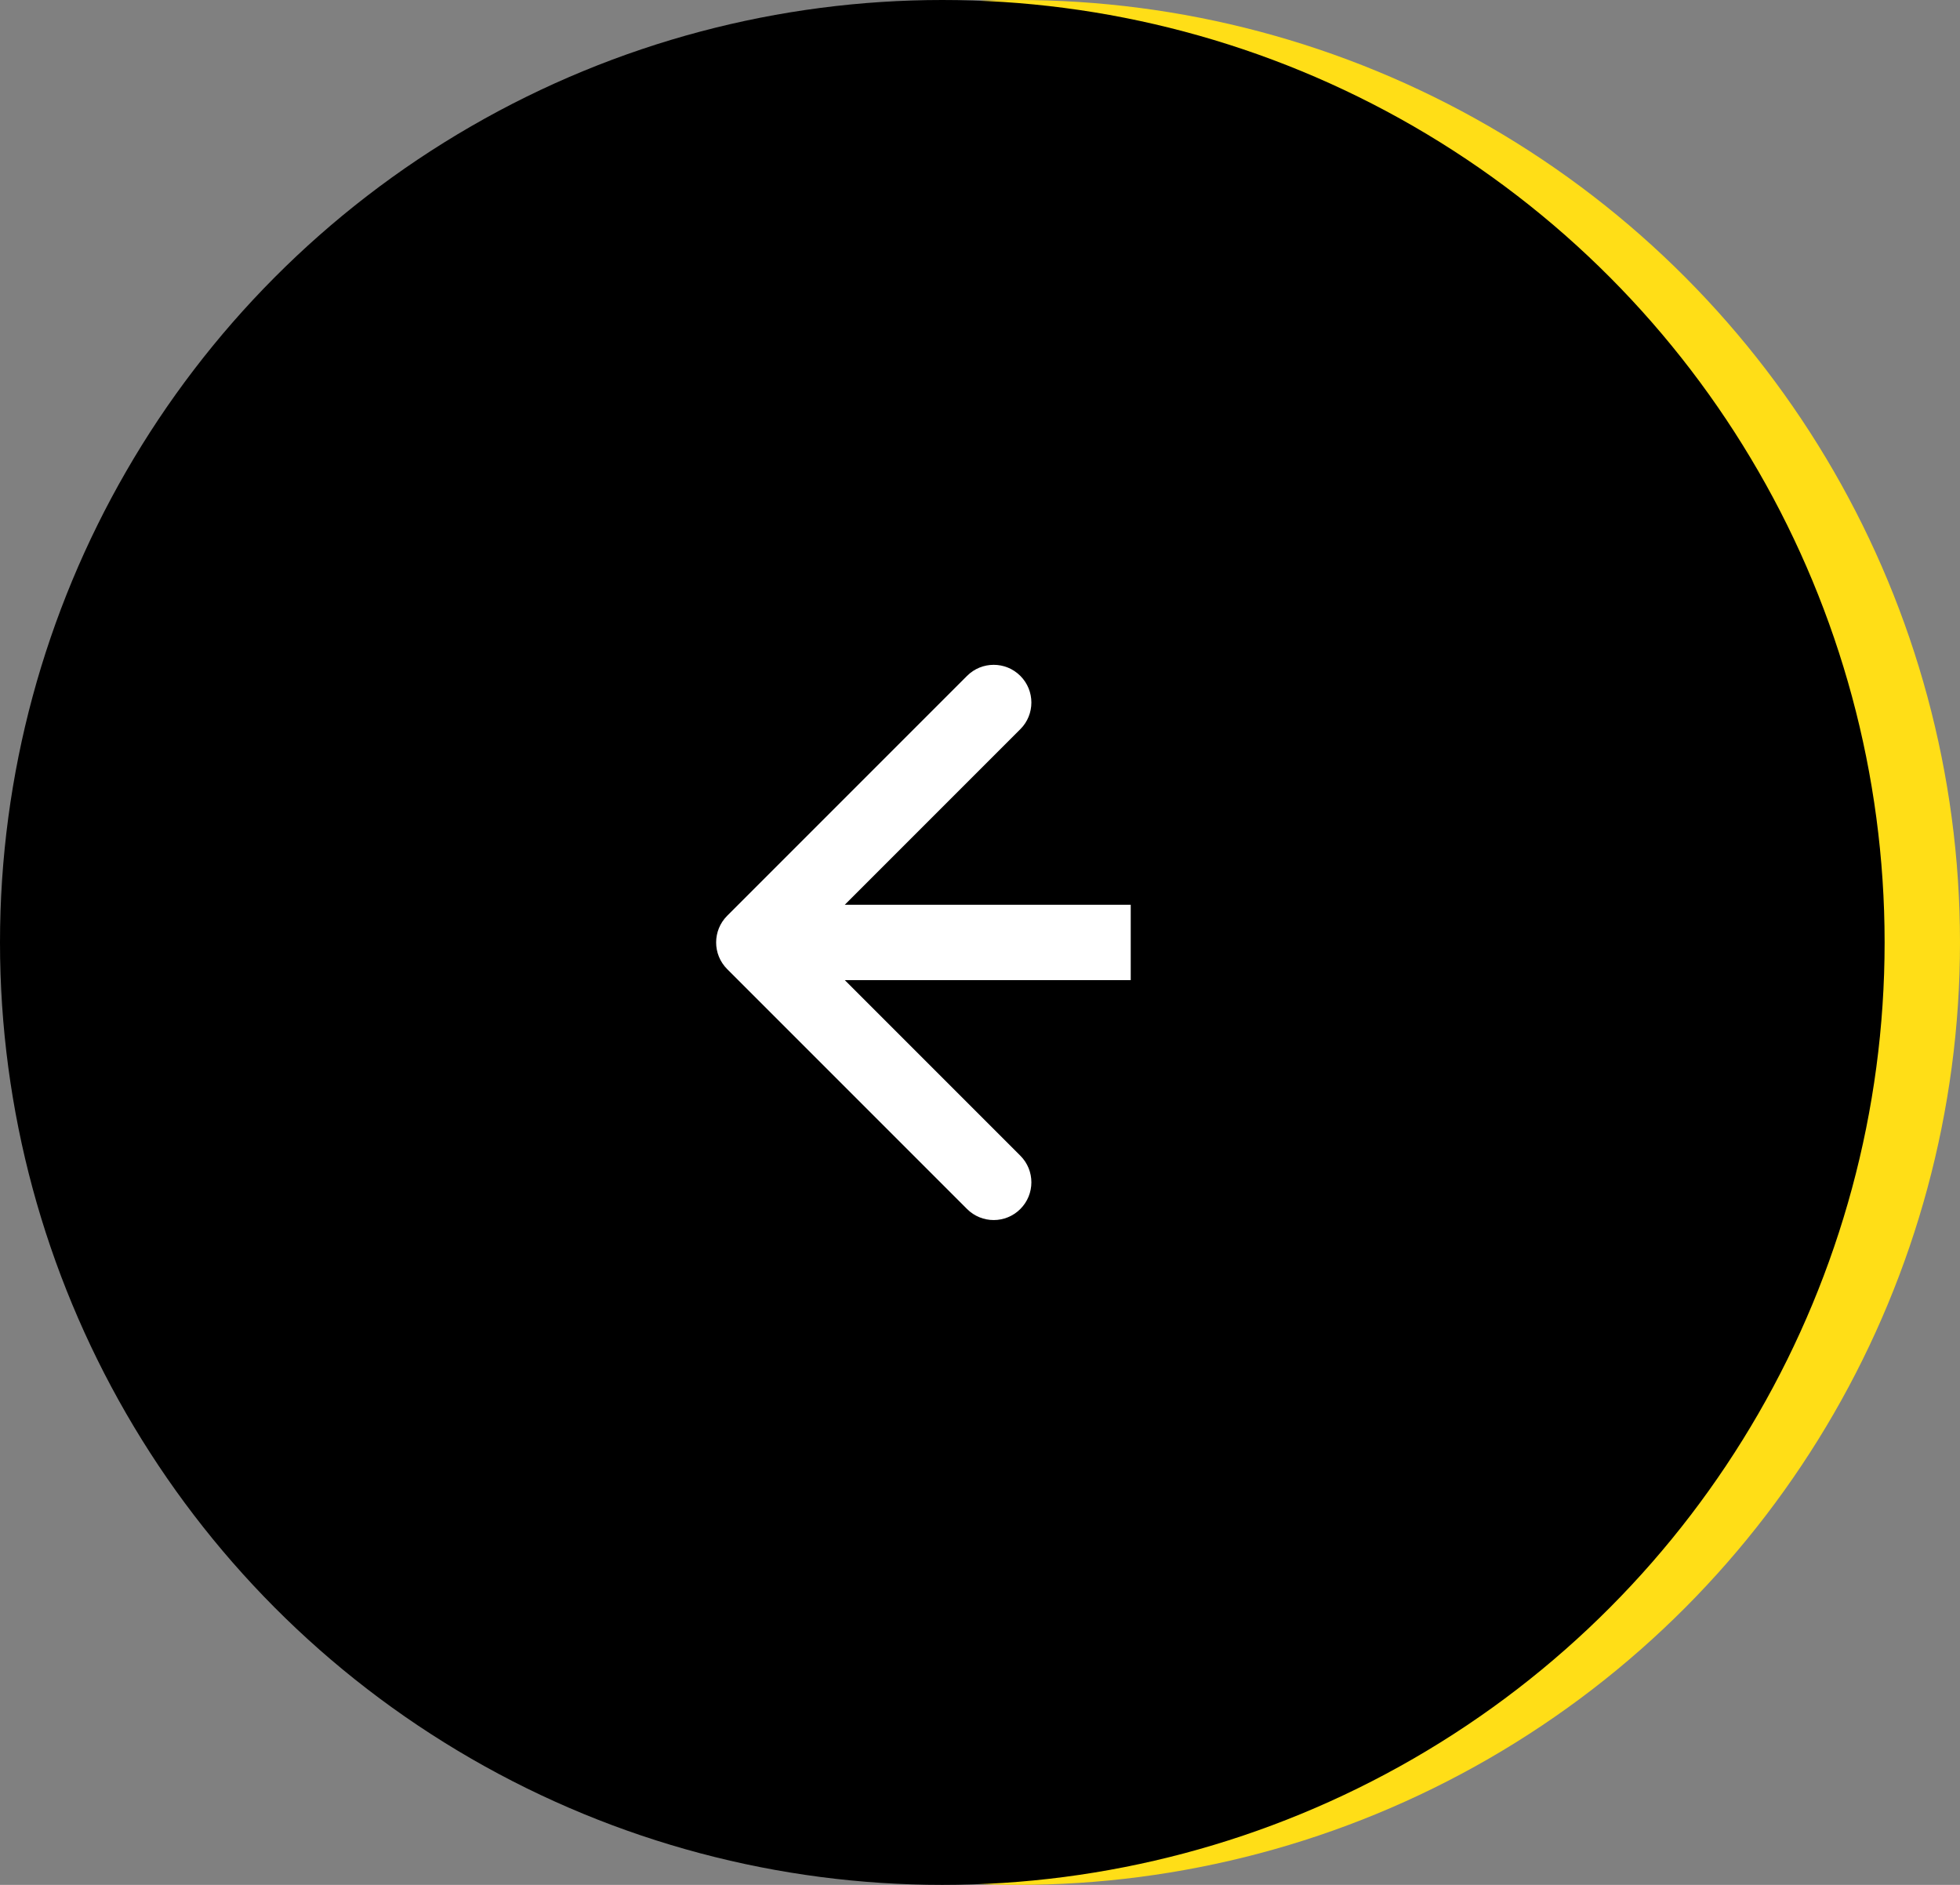
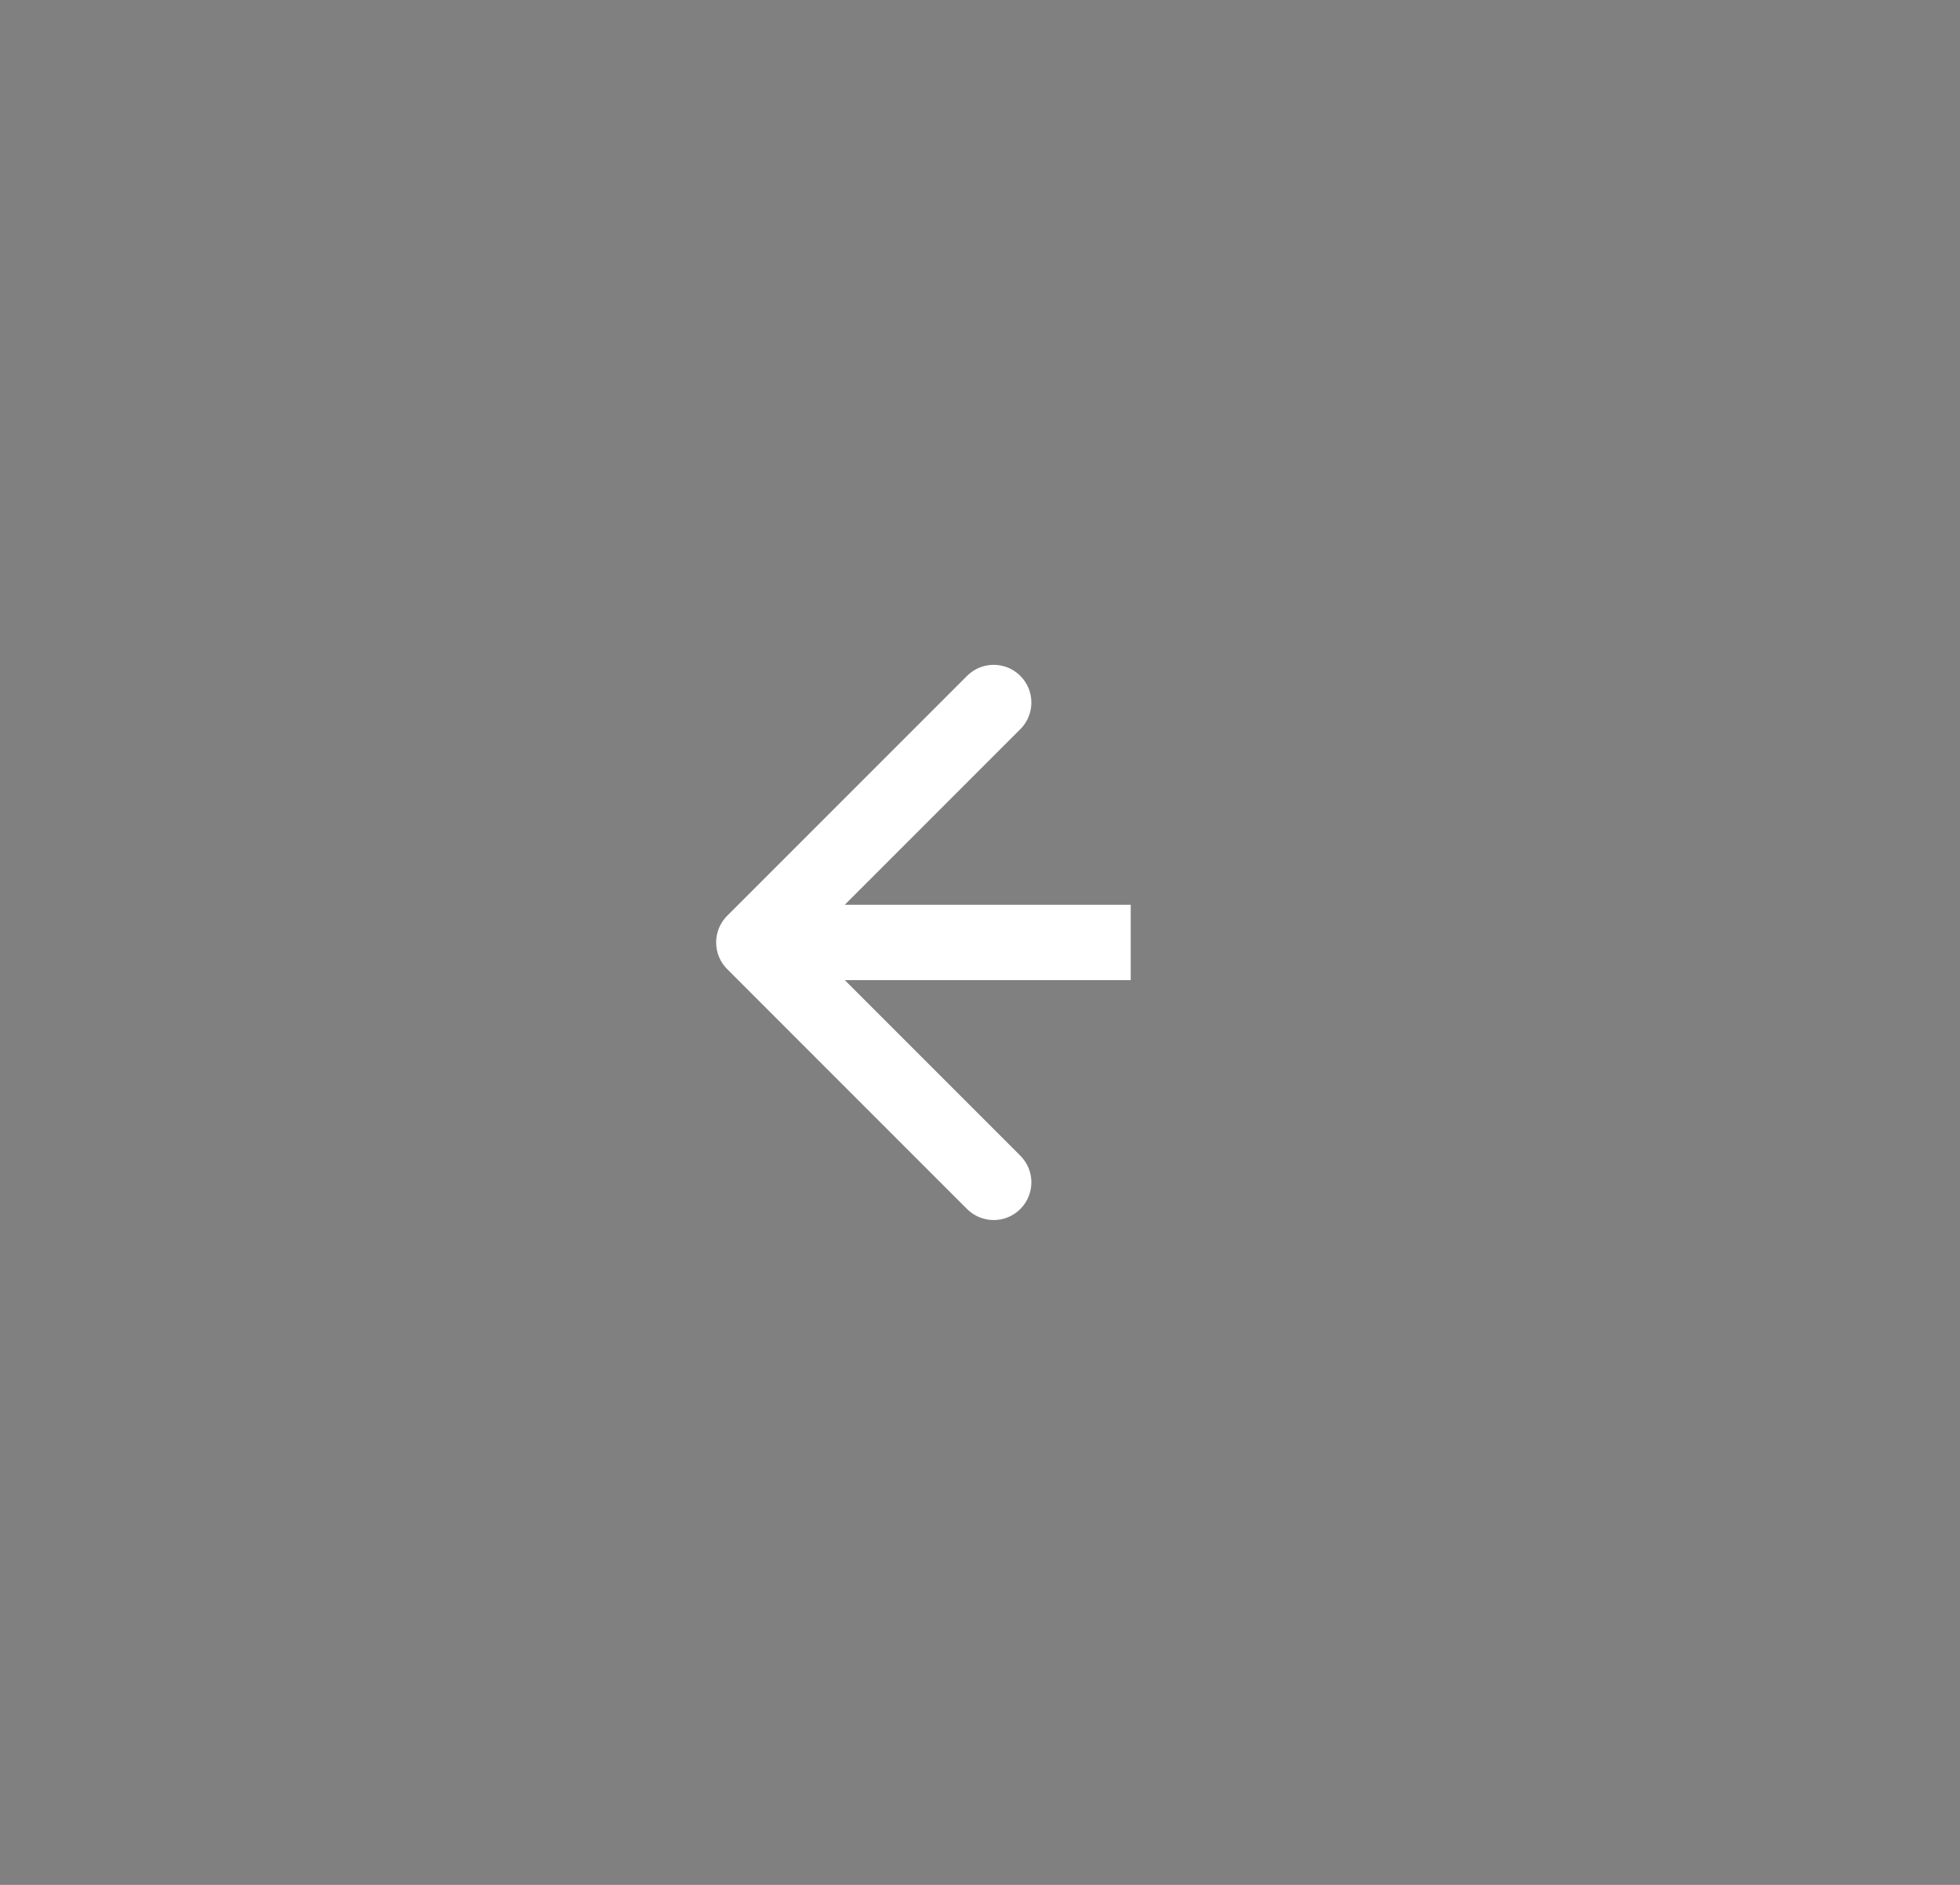
<svg xmlns="http://www.w3.org/2000/svg" width="52" height="50" viewBox="0 0 52 50" fill="none">
  <rect x="0" y="0" width="52" height="50" fill="#808080" stroke="none" />
-   <circle cx="27" cy="25" r="25" fill="#FFDE17" />
-   <circle cx="25" cy="25" r="25" fill="black" />
  <path d="M19.292 24.293C18.902 24.683 18.902 25.317 19.292 25.707L25.656 32.071C26.047 32.462 26.68 32.462 27.07 32.071C27.461 31.68 27.461 31.047 27.07 30.657L21.413 25L27.07 19.343C27.461 18.953 27.461 18.32 27.07 17.929C26.68 17.538 26.047 17.538 25.656 17.929L19.292 24.293ZM29.999 24L19.999 24V26L29.999 26V24Z" fill="white" />
</svg>